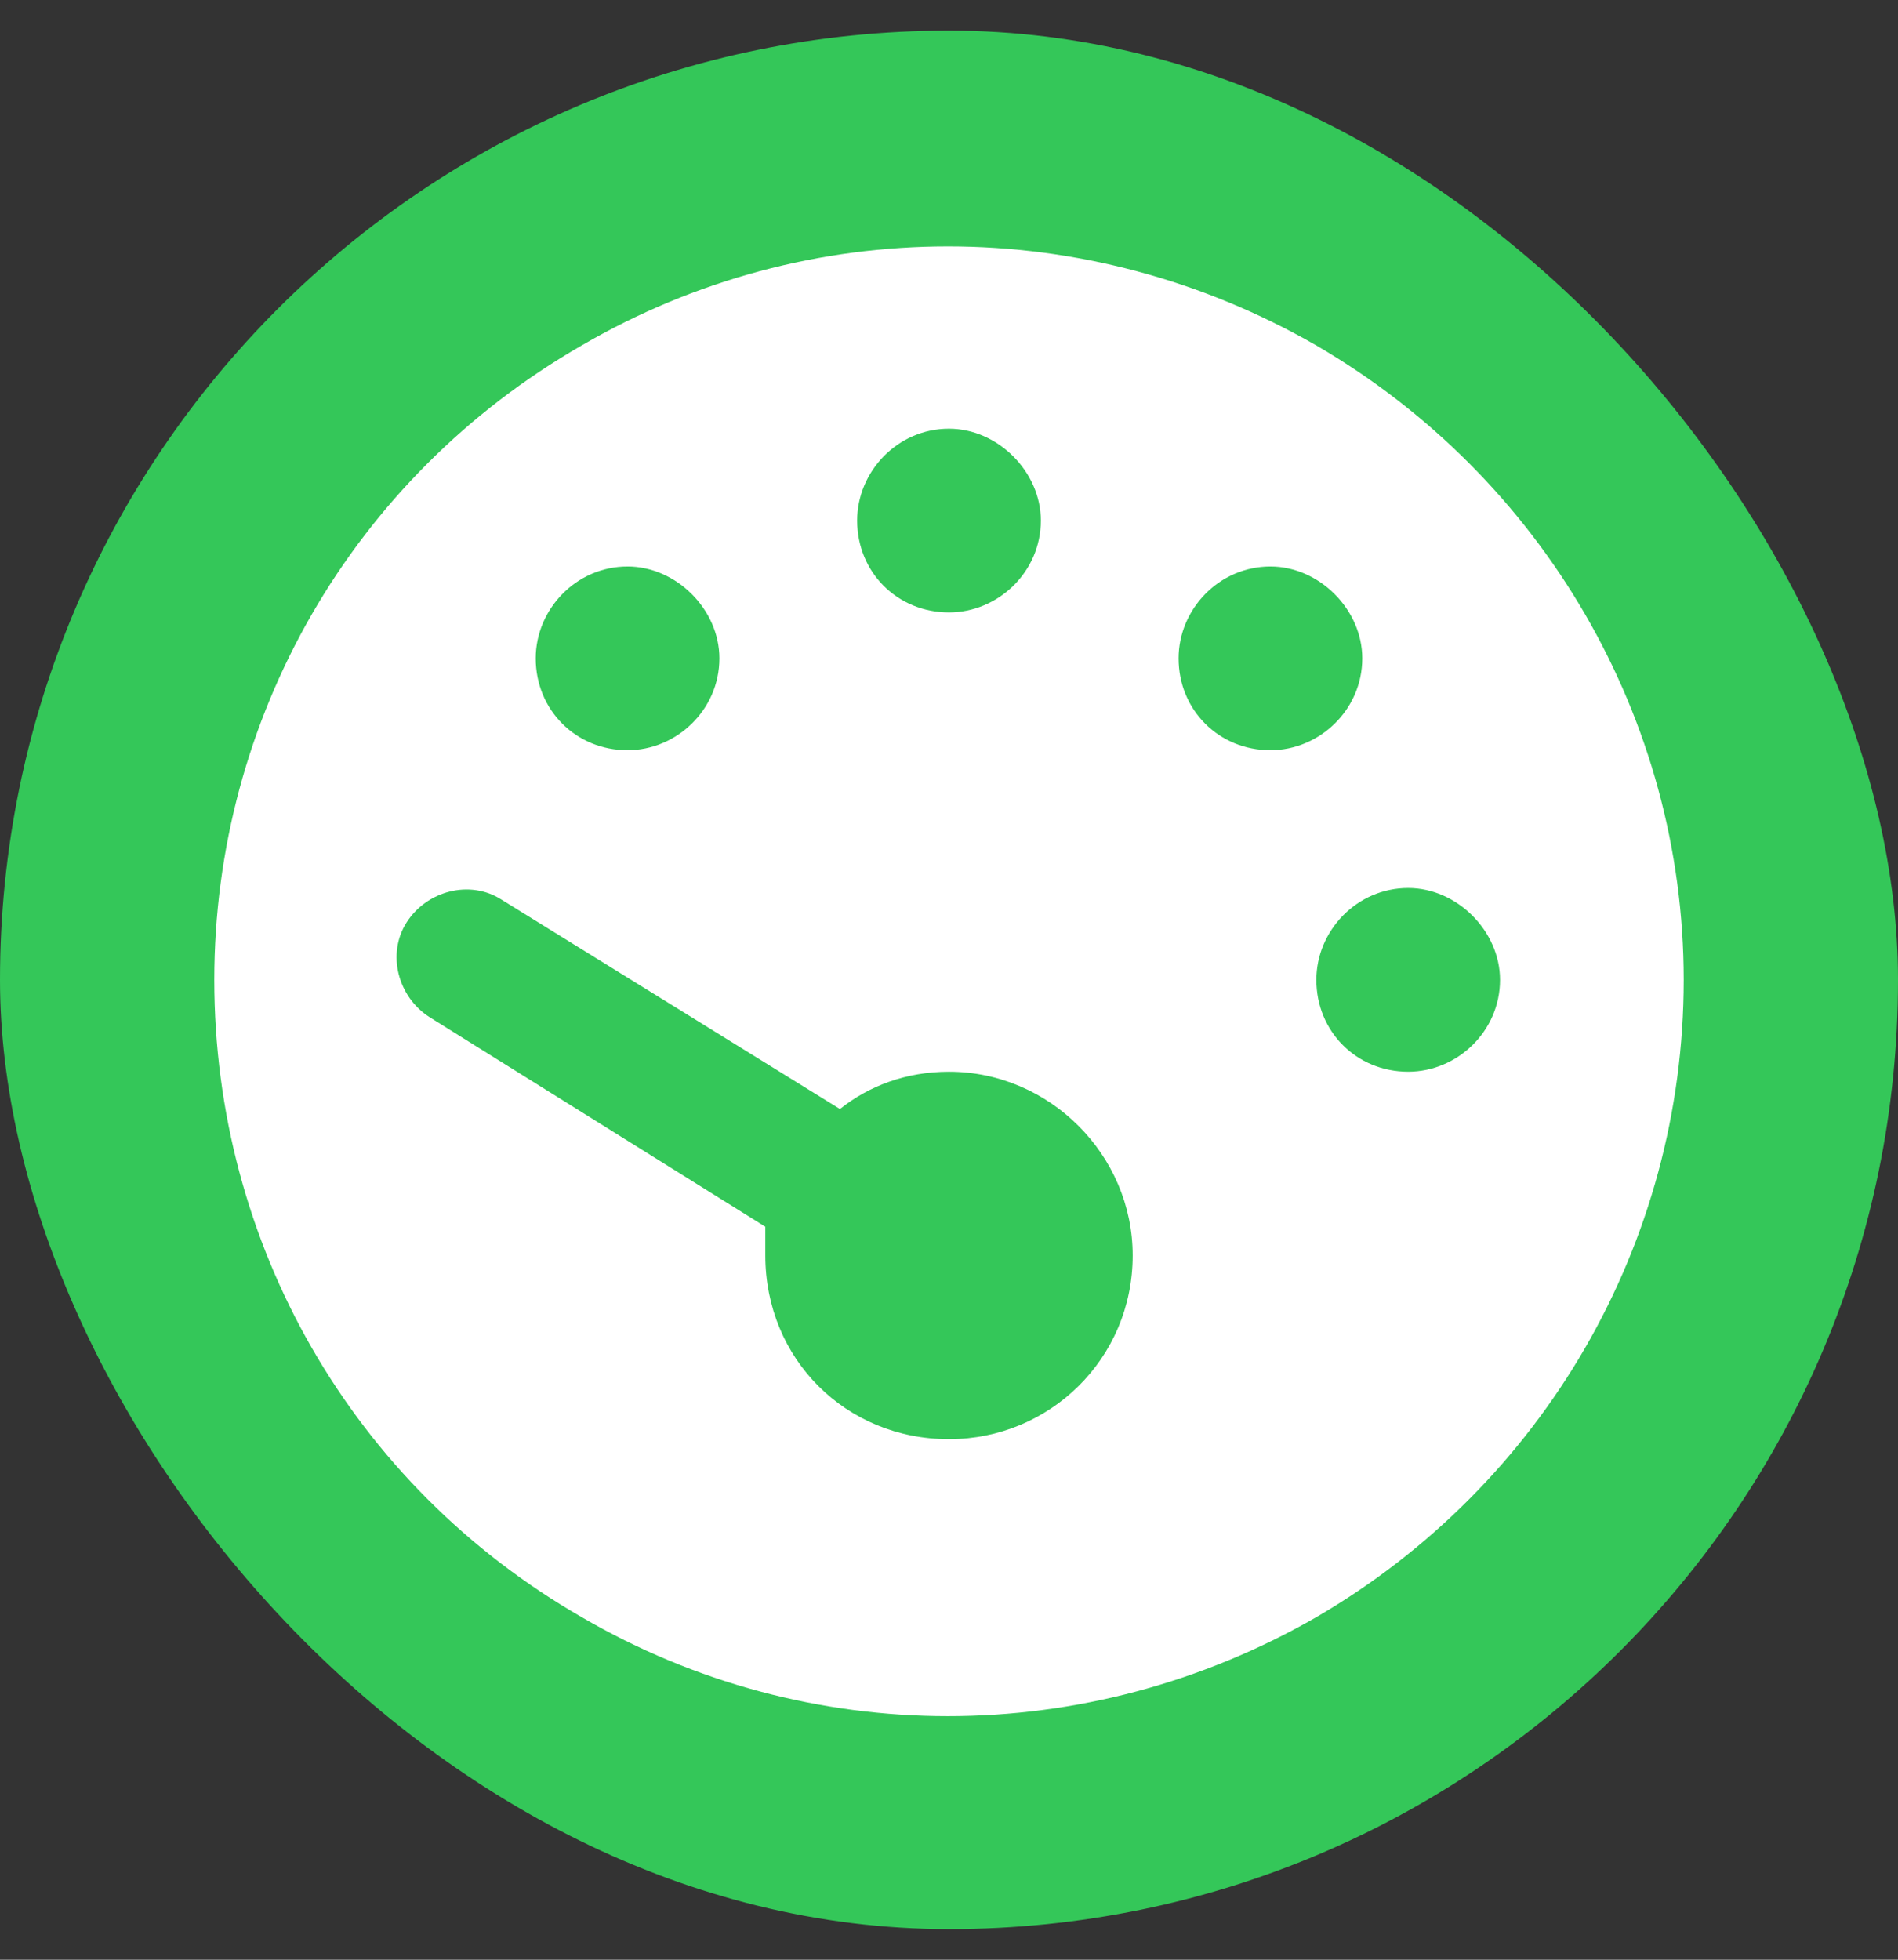
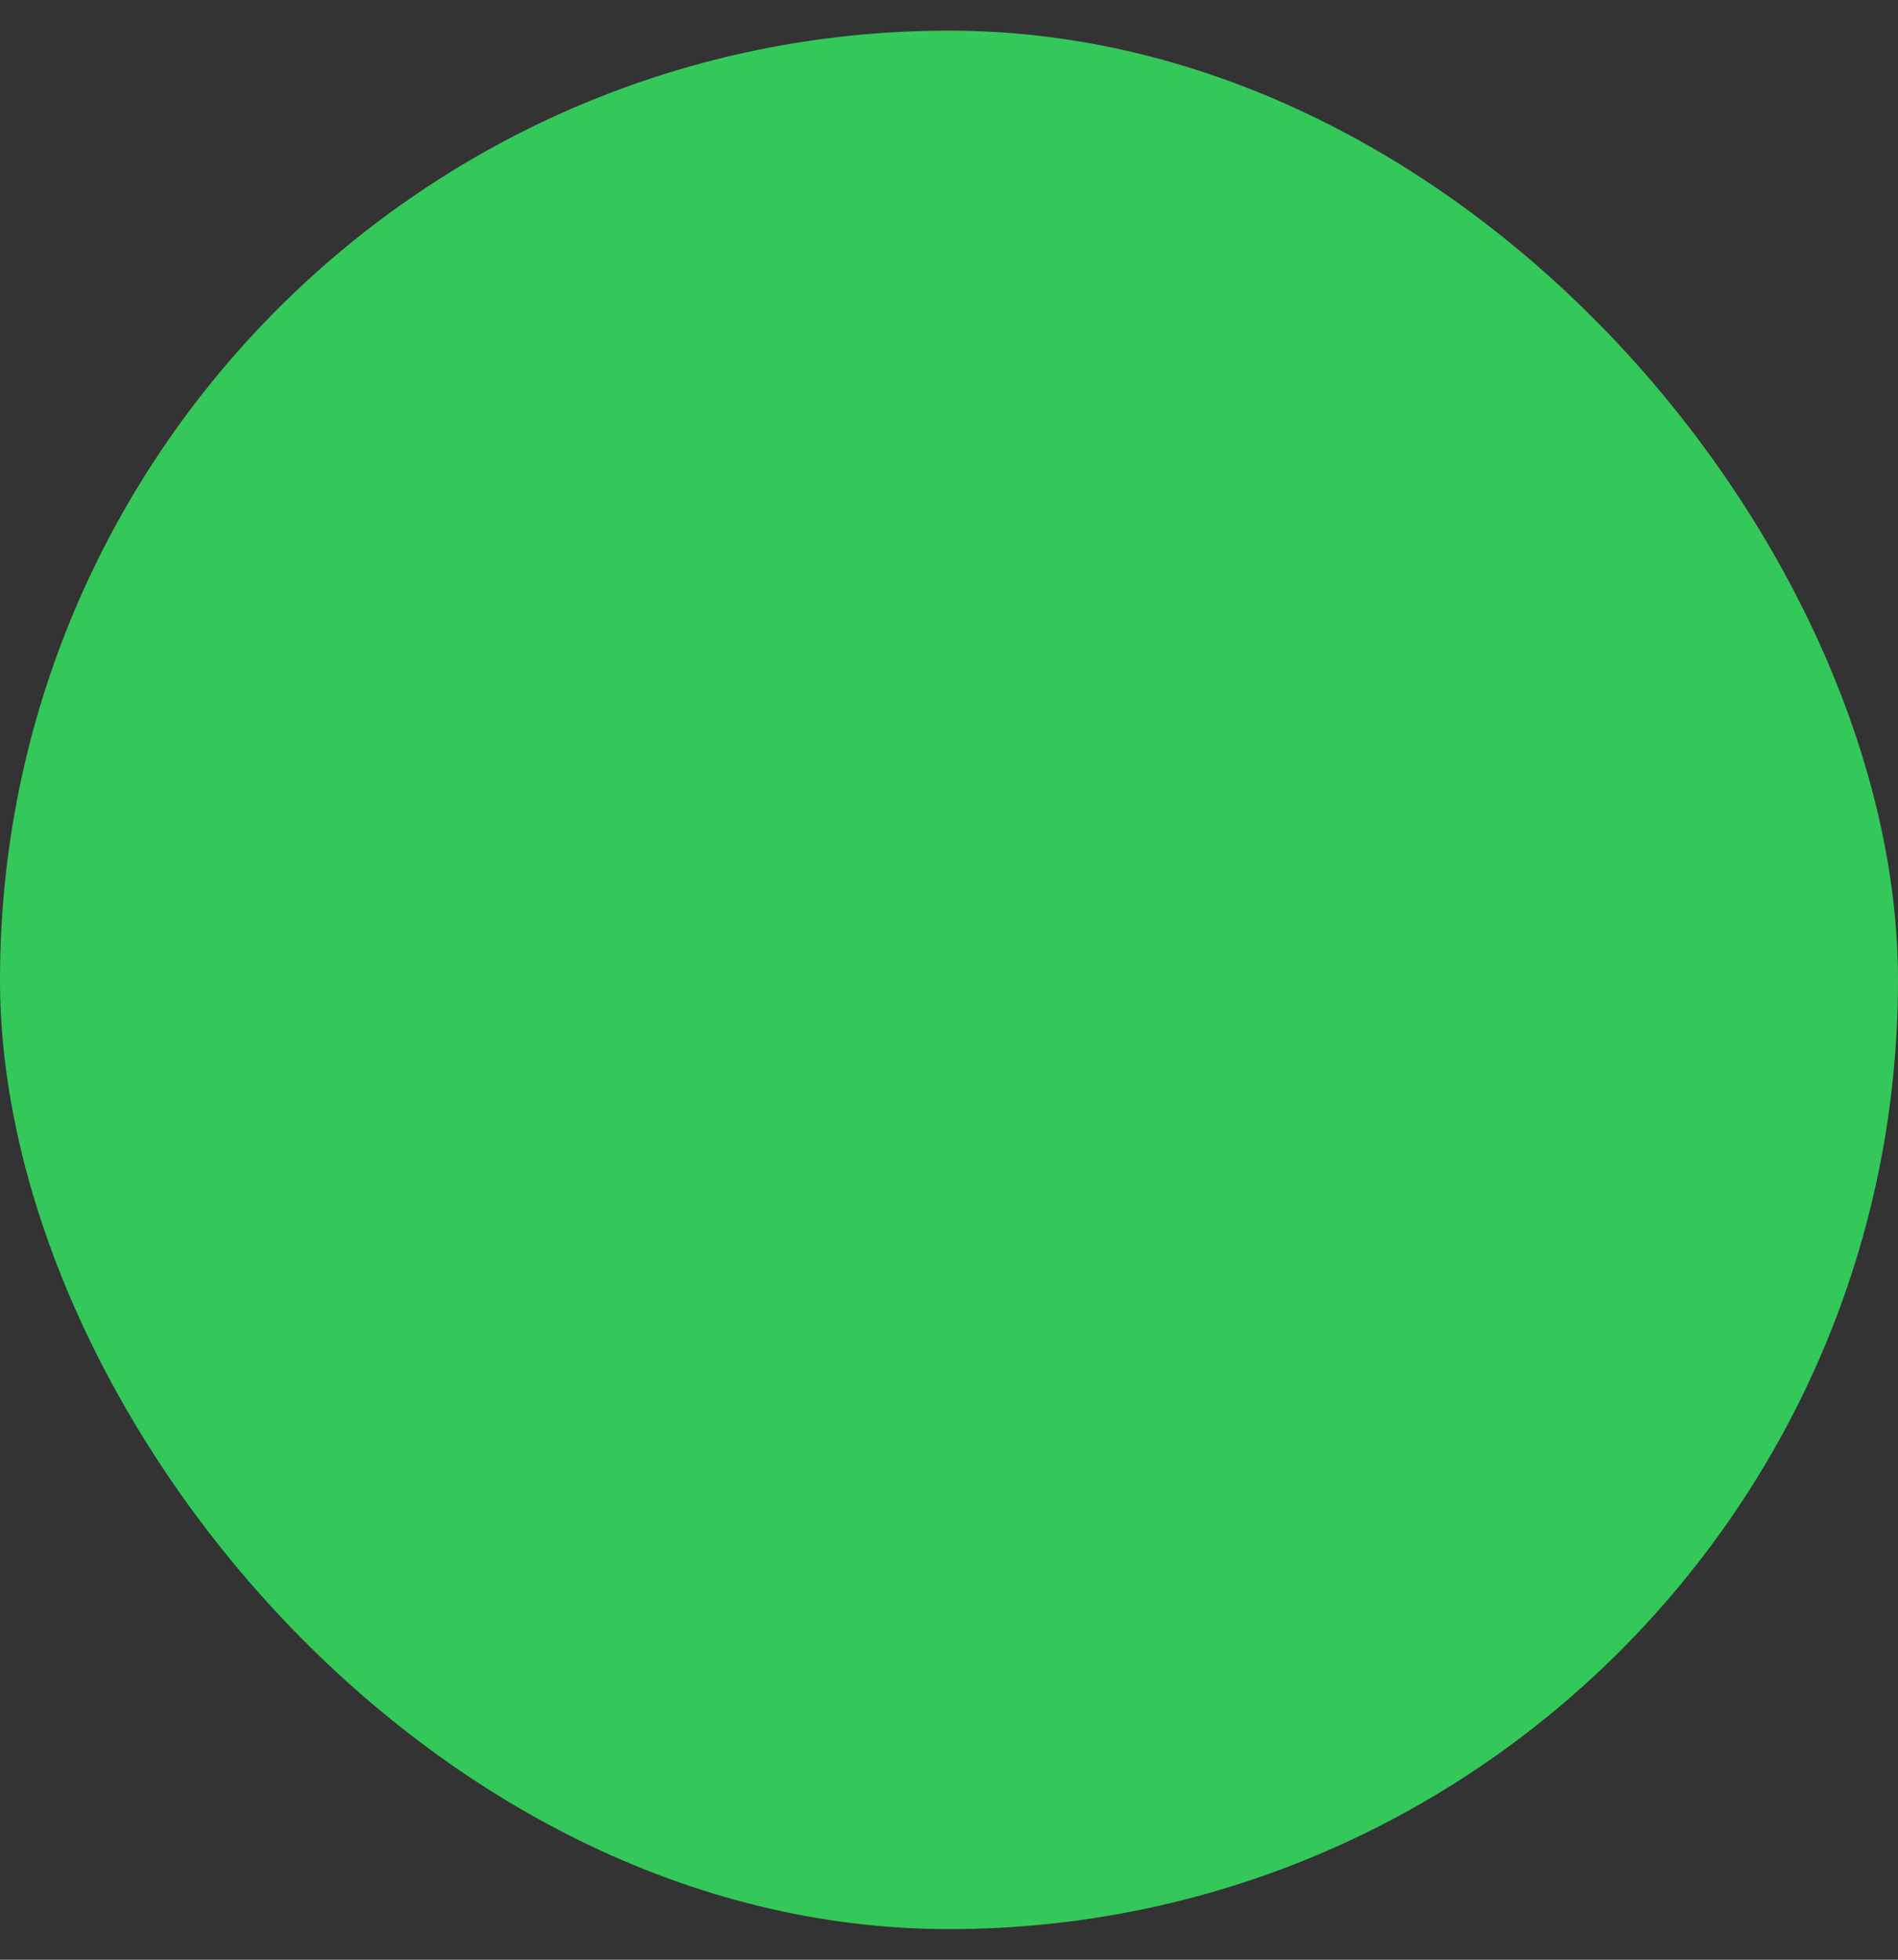
<svg xmlns="http://www.w3.org/2000/svg" width="31" height="32" viewBox="0 0 31 32" fill="none">
  <rect x="0" y="0" width="31" height="32" fill="#333333" stroke="none" />
  <rect y="0.5" width="31" height="31" rx="15.5" fill="#34C759" />
-   <path d="M3.5 16C3.5 11.734 5.75 7.797 9.5 5.641C13.203 3.484 17.75 3.484 21.5 5.641C25.203 7.797 27.5 11.734 27.5 16C27.5 20.312 25.203 24.25 21.5 26.406C17.75 28.562 13.203 28.562 9.5 26.406C5.75 24.25 3.5 20.312 3.5 16ZM17 8.5C17 7.703 16.297 7 15.5 7C14.656 7 14 7.703 14 8.5C14 9.344 14.656 10 15.5 10C16.297 10 17 9.344 17 8.5ZM15.5 23.5C17.141 23.5 18.5 22.188 18.5 20.5C18.5 18.859 17.141 17.5 15.5 17.5C14.797 17.5 14.188 17.734 13.719 18.109L8.188 14.688C7.672 14.359 6.969 14.547 6.641 15.062C6.312 15.578 6.5 16.281 7.016 16.609L12.5 20.031C12.5 20.172 12.5 20.359 12.5 20.5C12.5 22.188 13.812 23.5 15.5 23.5ZM11.75 10.75C11.75 9.953 11.047 9.25 10.25 9.25C9.406 9.25 8.75 9.953 8.75 10.75C8.75 11.594 9.406 12.25 10.25 12.25C11.047 12.25 11.75 11.594 11.75 10.75ZM23 17.5C23.797 17.5 24.5 16.844 24.5 16C24.5 15.203 23.797 14.5 23 14.5C22.156 14.5 21.5 15.203 21.5 16C21.5 16.844 22.156 17.5 23 17.5ZM22.25 10.75C22.25 9.953 21.547 9.25 20.75 9.25C19.906 9.25 19.25 9.953 19.25 10.75C19.25 11.594 19.906 12.25 20.75 12.25C21.547 12.25 22.25 11.594 22.25 10.75Z" fill="white" />
</svg>